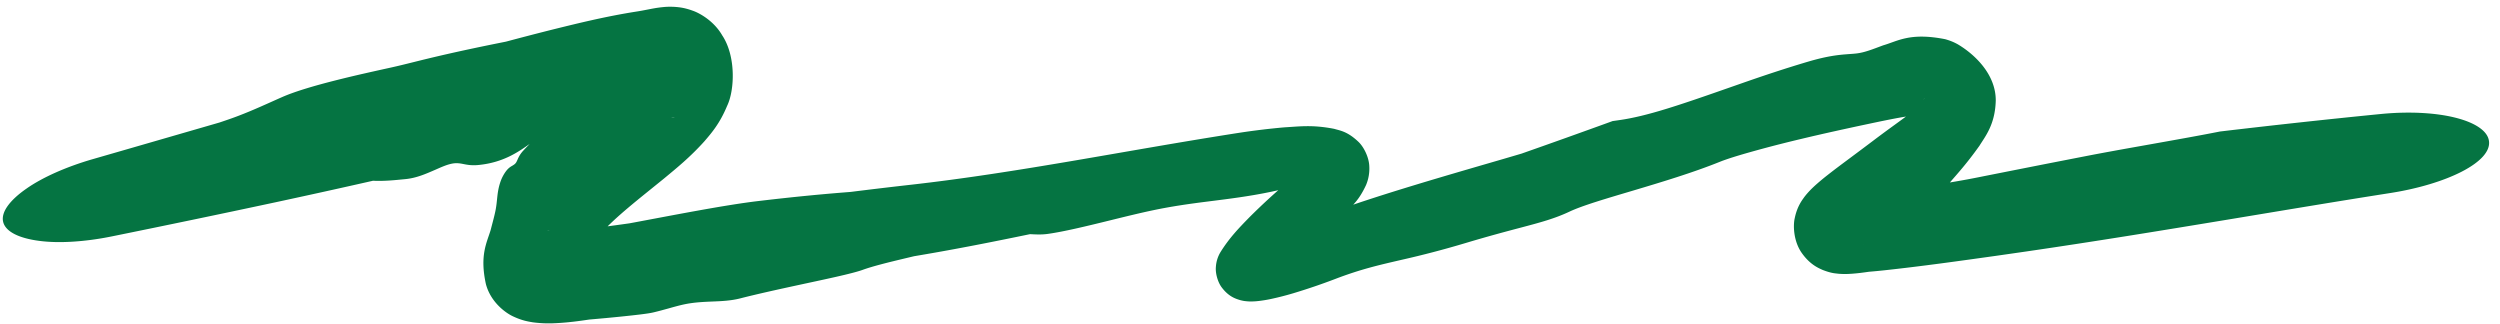
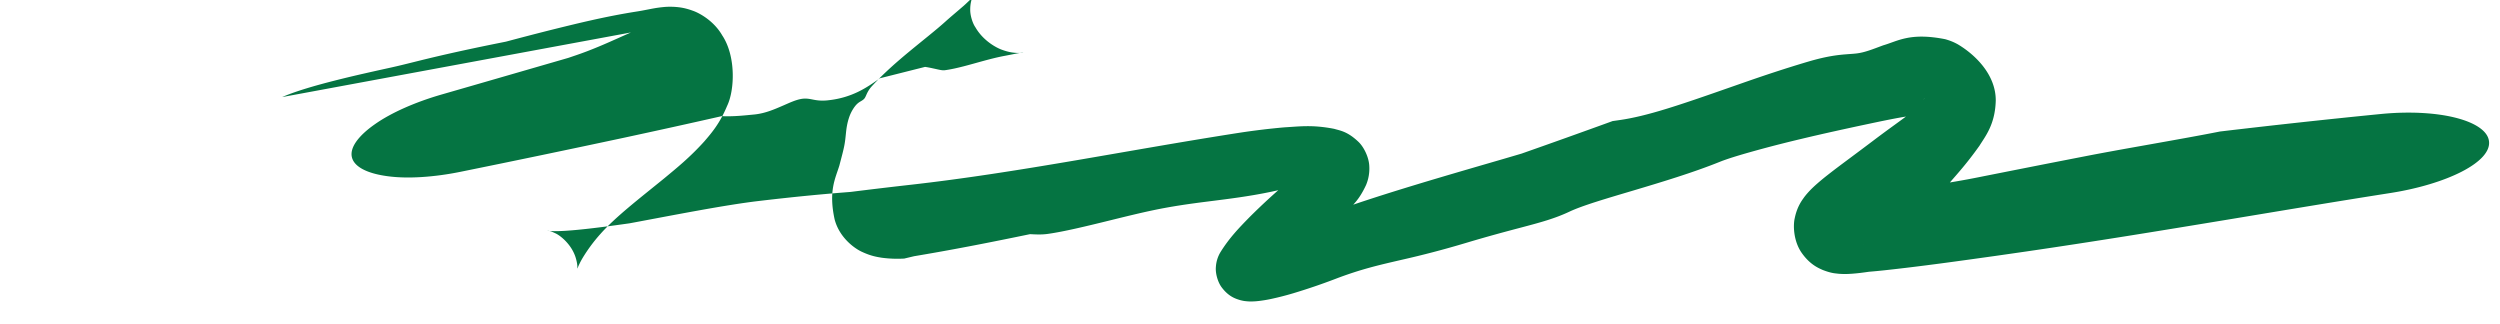
<svg xmlns="http://www.w3.org/2000/svg" width="185" height="24" fill="none" viewBox="0 0 185 24">
-   <path fill="#057442" d="M20.881 7.183c1.9-.839 5.822-1.693 7.955-2.164l.118-.026c.498-.11.983-.23 1.544-.37 1.331-.33 3.131-.782 6.945-1.542a238.48 238.48 0 0 1 3.317-.862c2.024-.502 4.084-1.01 6.356-1.366.254-.038.53-.092.937-.171.212-.04.438-.089.867-.141.225-.022.487-.062 1.042-.03.29.026.666.052 1.287.276.59.204 1.611.81 2.199 1.837 1.013 1.524.93 4.036.353 5.224-.529 1.276-1.141 1.987-1.672 2.605-1.08 1.198-2.057 1.982-2.986 2.753-1.842 1.499-3.572 2.828-4.691 4.084a11.845 11.845 0 0 0-1.34 1.803c-.166.281-.294.552-.35.7-.03.071-.039.11-.037.05-.005-.06.025-.23-.088-.647-.282-1.107-1.23-1.807-1.556-1.94-.392-.188-.506-.178-.55-.187-.072 0 .13.032.346.035.457.013 1.08-.025 1.713-.083 1.252-.115 2.634-.303 3.984-.494l.454-.084c2.98-.557 6.726-1.29 9.11-1.568 3.043-.361 5.111-.54 6.82-.674 1.467-.184 2.9-.355 4.37-.521 8.044-.904 16.069-2.562 24.37-3.853a52.821 52.821 0 0 1 3.355-.404c1.109-.062 2.058-.205 3.678.112.427.13.978.18 1.807.973.413.403.772 1.172.79 1.803a3.122 3.122 0 0 1-.24 1.381c-.542 1.162-.989 1.471-1.397 1.924-.163.165-.32.316-.47.459-1.809 1.756-4.094 3.641-4.86 4.932.109-.198.257-.507.287-.987.045-.464-.157-1.13-.435-1.48-.52-.677-1.003-.782-1.23-.857-.521-.115-.447-.058-.46-.077.01-.005.071-.016.126-.029.132-.028.28-.064.453-.108.325-.084.675-.184 1.03-.291a67.16 67.16 0 0 0 2.052-.663c1.88-.636 3.547-1.243 4.946-1.7 3.365-1.104 7.263-2.219 10.136-3.057l1.327-.39c2.25-.79 4.496-1.594 6.741-2.409l.484-.069c2.055-.289 4.424-1.1 8.145-2.403l.887-.31c1.439-.504 3.06-1.053 4.954-1.616 1.491-.44 2.307-.504 2.972-.555.2-.015.372-.025.564-.046.632-.065 1.25-.323 2.021-.607 1.071-.307 1.979-.97 4.593-.45.274.08.575.181.931.381 1.251.744 2.809 2.218 2.801 4.155-.046 1.777-.77 2.638-1.203 3.342-.96 1.35-1.65 2.09-2.238 2.775-.359.404-.689.756-1.05 1.08-1.164 1.055-3.061 2.136-4.375 2.823a5.92 5.92 0 0 0-.647.403 3.136 3.136 0 0 0-.259.203c-.023.02-.039.041.001-.001.021-.025.049-.054.11-.144.071-.114.197-.3.283-.698a2.176 2.176 0 0 0-1.048-2.296c-.421-.22-.504-.192-.562-.215-.092-.017-.002-.011.088-.02.192-.015.474-.05.754-.093a27.643 27.643 0 0 0 1.716-.328c.684-.15 1.624-.274 2.745-.428a67.267 67.267 0 0 0 4.81-.806c3.048-.604 4.79-.947 6.204-1.223l1.262-.246c1.297-.254 2.909-.543 4.545-.834 1.958-.349 3.944-.7 5.453-1.001 3.957-.468 7.911-.901 11.897-1.295 2.042-.201 4.049-.107 5.56.28 1.511.385 2.394 1.023 2.456 1.76.076.739-.658 1.523-2.018 2.224-1.362.7-3.251 1.262-5.253 1.577-4.044.634-8.085 1.315-12.133 1.984-4.932.816-9.867 1.622-14.828 2.345-.761.11-1.542.223-2.296.33-2.726.382-5.404.76-8.214 1.064-.375.04-.749.076-1.147.109-.393.057-.79.112-1.275.147-.262.015-.511.035-.968 0-.237-.032-.499-.02-1.173-.28-.294-.132-.918-.38-1.521-1.216-.658-.896-.677-2.104-.549-2.625.187-.91.589-1.377.693-1.537.158-.212.327-.395.421-.494.202-.211.392-.381.528-.502a18.12 18.12 0 0 1 .781-.646c.474-.372.889-.682 1.29-.982.795-.592 1.491-1.11 2.075-1.552 1.271-.962 2.157-1.567 2.805-2.079.439-.345.765-.656.907-.894.081-.116.111-.292.046-.086a1.201 1.201 0 0 0-.009.466c.03.205.123.416.191.52.15.216.068.075-.258-.077.438.215.505.173.486.183a3.244 3.244 0 0 0-.306.001c-.314.013-.753.064-1.211.134-.923.143-1.974.363-2.983.577-1.508.32-3.312.712-5.045 1.128a98.29 98.29 0 0 0-2.699.682c-1.396.378-2.556.715-3.262.998-1.994.803-4.343 1.51-6.43 2.132-2 .595-3.717 1.097-4.675 1.545-1.112.524-2.132.798-3.654 1.2-1.044.276-2.345.62-4.073 1.138a70.6 70.6 0 0 1-4.678 1.228c-1.73.4-3.035.697-4.903 1.408a44.65 44.65 0 0 1-3.172 1.081 21.3 21.3 0 0 1-1.607.412 10.08 10.08 0 0 1-.896.15c-.164.02-.365.04-.641.039a3.352 3.352 0 0 1-.304-.017c-.133-.016-.183-.013-.465-.085-.296-.094-.826-.232-1.355-.937-.29-.378-.481-1.047-.434-1.524a2.394 2.394 0 0 1 .346-1.099c.655-1.052 1.397-1.816 2.137-2.571a46.16 46.16 0 0 1 2.927-2.684c.251-.21.493-.4.727-.578.47-.347.86-.628 1.03-.735.083-.03.059-.05.046.328-.018.172.027.48.162.712.132.235.288.356.368.41.166.101.124.058.047.047a4.632 4.632 0 0 0-.845-.064c-.104.023-.234.05-.354.079-.33.076-.693.173-1.13.28-.385.098-.85.209-1.341.313-1.642.346-3.16.532-4.75.732-1.242.158-2.546.334-4.017.643-1.006.211-2.14.491-3.272.77-1.68.413-3.341.816-4.522.98-.442.062-.836.043-1.225.023l-.005-.001-.08-.004c-2.7.56-5.414 1.098-8.164 1.562l-.42.071-.73.174c-1.183.283-2.332.566-3.067.833-.798.29-2.839.709-5.003 1.178-1.403.304-2.88.632-4.064.935-.69.176-1.385.206-2.08.233-.668.029-1.342.057-2.058.208-.358.076-.755.186-1.156.299-.374.103-.748.208-1.159.304-.387.089-1.233.186-2.362.302-.7.071-1.483.146-2.352.219-.785.117-1.572.226-2.506.27a8.796 8.796 0 0 1-1.674-.064c-.364-.06-.787-.128-1.41-.415-.581-.251-1.71-1.066-2.064-2.417-.464-2.125.063-3.045.35-3.988.163-.63.305-1.133.38-1.553.055-.3.078-.57.107-.844.04-.373.09-.759.255-1.225.13-.365.36-.74.573-.939.1-.094.193-.15.28-.2.097-.059.184-.108.257-.198a.438.438 0 0 0 .03-.041c.04-.06.072-.134.11-.22.075-.17.178-.393.408-.645.863-.944 1.856-1.811 2.788-2.582 1.038-.858 1.996-1.605 2.659-2.206.37-.334.823-.708 1.22-1.054.393-.325.742-.722.721-.609 0 .06-.1.287-.104.752-.014.46.185 1.059.384 1.335.562.976 1.53 1.522 2.034 1.687.536.185.814.192 1.01.207.366.014.434-.015.476-.02.06-.017-.075-.003-.211.02-.316.05-.772.151-1.261.24-.483.095-.97.22-1.462.354-.98.268-1.968.568-2.844.687-.188.026-.415-.034-.725-.102-.222-.048-.467-.105-.745-.144-1.105.278-2.217.56-3.343.842l-.105.076-.002.001c-.836.587-1.951 1.383-3.797 1.56-.47.046-.8-.01-1.075-.066-.277-.054-.527-.101-.866-.037-.402.078-.786.254-1.256.46-.677.292-1.345.595-2.16.683l-.167.016c-.544.053-1.434.153-2.271.109a638.138 638.138 0 0 1-7.246 1.6 1167.05 1167.05 0 0 1-12.081 2.518c-1.978.403-3.94.53-5.412.326-1.493-.2-2.46-.69-2.63-1.397-.172-.706.464-1.583 1.696-2.445 1.213-.857 3.008-1.646 4.943-2.203 3.126-.9 6.243-1.804 9.371-2.709l.497-.169c1.213-.408 2.305-.894 3.387-1.379.246-.11.49-.22.752-.334Z" />
+   <path fill="#057442" d="M20.881 7.183c1.9-.839 5.822-1.693 7.955-2.164l.118-.026c.498-.11.983-.23 1.544-.37 1.331-.33 3.131-.782 6.945-1.542a238.48 238.48 0 0 1 3.317-.862c2.024-.502 4.084-1.01 6.356-1.366.254-.038.53-.092.937-.171.212-.04.438-.089.867-.141.225-.022.487-.062 1.042-.03.29.026.666.052 1.287.276.59.204 1.611.81 2.199 1.837 1.013 1.524.93 4.036.353 5.224-.529 1.276-1.141 1.987-1.672 2.605-1.08 1.198-2.057 1.982-2.986 2.753-1.842 1.499-3.572 2.828-4.691 4.084a11.845 11.845 0 0 0-1.34 1.803c-.166.281-.294.552-.35.7-.03.071-.039.11-.037.05-.005-.06.025-.23-.088-.647-.282-1.107-1.23-1.807-1.556-1.94-.392-.188-.506-.178-.55-.187-.072 0 .13.032.346.035.457.013 1.08-.025 1.713-.083 1.252-.115 2.634-.303 3.984-.494l.454-.084c2.98-.557 6.726-1.29 9.11-1.568 3.043-.361 5.111-.54 6.82-.674 1.467-.184 2.9-.355 4.37-.521 8.044-.904 16.069-2.562 24.37-3.853a52.821 52.821 0 0 1 3.355-.404c1.109-.062 2.058-.205 3.678.112.427.13.978.18 1.807.973.413.403.772 1.172.79 1.803a3.122 3.122 0 0 1-.24 1.381c-.542 1.162-.989 1.471-1.397 1.924-.163.165-.32.316-.47.459-1.809 1.756-4.094 3.641-4.86 4.932.109-.198.257-.507.287-.987.045-.464-.157-1.13-.435-1.48-.52-.677-1.003-.782-1.23-.857-.521-.115-.447-.058-.46-.077.01-.005.071-.016.126-.029.132-.028.28-.064.453-.108.325-.084.675-.184 1.03-.291a67.16 67.16 0 0 0 2.052-.663c1.88-.636 3.547-1.243 4.946-1.7 3.365-1.104 7.263-2.219 10.136-3.057l1.327-.39c2.25-.79 4.496-1.594 6.741-2.409l.484-.069c2.055-.289 4.424-1.1 8.145-2.403l.887-.31c1.439-.504 3.06-1.053 4.954-1.616 1.491-.44 2.307-.504 2.972-.555.2-.015.372-.025.564-.046.632-.065 1.25-.323 2.021-.607 1.071-.307 1.979-.97 4.593-.45.274.08.575.181.931.381 1.251.744 2.809 2.218 2.801 4.155-.046 1.777-.77 2.638-1.203 3.342-.96 1.35-1.65 2.09-2.238 2.775-.359.404-.689.756-1.05 1.08-1.164 1.055-3.061 2.136-4.375 2.823a5.92 5.92 0 0 0-.647.403 3.136 3.136 0 0 0-.259.203c-.023.02-.039.041.001-.001.021-.025.049-.054.11-.144.071-.114.197-.3.283-.698a2.176 2.176 0 0 0-1.048-2.296c-.421-.22-.504-.192-.562-.215-.092-.017-.002-.011.088-.02.192-.015.474-.05.754-.093a27.643 27.643 0 0 0 1.716-.328c.684-.15 1.624-.274 2.745-.428a67.267 67.267 0 0 0 4.81-.806c3.048-.604 4.79-.947 6.204-1.223l1.262-.246c1.297-.254 2.909-.543 4.545-.834 1.958-.349 3.944-.7 5.453-1.001 3.957-.468 7.911-.901 11.897-1.295 2.042-.201 4.049-.107 5.56.28 1.511.385 2.394 1.023 2.456 1.76.076.739-.658 1.523-2.018 2.224-1.362.7-3.251 1.262-5.253 1.577-4.044.634-8.085 1.315-12.133 1.984-4.932.816-9.867 1.622-14.828 2.345-.761.11-1.542.223-2.296.33-2.726.382-5.404.76-8.214 1.064-.375.04-.749.076-1.147.109-.393.057-.79.112-1.275.147-.262.015-.511.035-.968 0-.237-.032-.499-.02-1.173-.28-.294-.132-.918-.38-1.521-1.216-.658-.896-.677-2.104-.549-2.625.187-.91.589-1.377.693-1.537.158-.212.327-.395.421-.494.202-.211.392-.381.528-.502a18.12 18.12 0 0 1 .781-.646c.474-.372.889-.682 1.29-.982.795-.592 1.491-1.11 2.075-1.552 1.271-.962 2.157-1.567 2.805-2.079.439-.345.765-.656.907-.894.081-.116.111-.292.046-.086a1.201 1.201 0 0 0-.009.466c.03.205.123.416.191.52.15.216.068.075-.258-.077.438.215.505.173.486.183a3.244 3.244 0 0 0-.306.001c-.314.013-.753.064-1.211.134-.923.143-1.974.363-2.983.577-1.508.32-3.312.712-5.045 1.128a98.29 98.29 0 0 0-2.699.682c-1.396.378-2.556.715-3.262.998-1.994.803-4.343 1.51-6.43 2.132-2 .595-3.717 1.097-4.675 1.545-1.112.524-2.132.798-3.654 1.2-1.044.276-2.345.62-4.073 1.138a70.6 70.6 0 0 1-4.678 1.228c-1.73.4-3.035.697-4.903 1.408a44.65 44.65 0 0 1-3.172 1.081 21.3 21.3 0 0 1-1.607.412 10.08 10.08 0 0 1-.896.15c-.164.02-.365.04-.641.039a3.352 3.352 0 0 1-.304-.017c-.133-.016-.183-.013-.465-.085-.296-.094-.826-.232-1.355-.937-.29-.378-.481-1.047-.434-1.524a2.394 2.394 0 0 1 .346-1.099c.655-1.052 1.397-1.816 2.137-2.571a46.16 46.16 0 0 1 2.927-2.684c.251-.21.493-.4.727-.578.47-.347.86-.628 1.03-.735.083-.03.059-.05.046.328-.018.172.027.48.162.712.132.235.288.356.368.41.166.101.124.058.047.047a4.632 4.632 0 0 0-.845-.064c-.104.023-.234.05-.354.079-.33.076-.693.173-1.13.28-.385.098-.85.209-1.341.313-1.642.346-3.16.532-4.75.732-1.242.158-2.546.334-4.017.643-1.006.211-2.14.491-3.272.77-1.68.413-3.341.816-4.522.98-.442.062-.836.043-1.225.023l-.005-.001-.08-.004c-2.7.56-5.414 1.098-8.164 1.562l-.42.071-.73.174a8.796 8.796 0 0 1-1.674-.064c-.364-.06-.787-.128-1.41-.415-.581-.251-1.71-1.066-2.064-2.417-.464-2.125.063-3.045.35-3.988.163-.63.305-1.133.38-1.553.055-.3.078-.57.107-.844.04-.373.09-.759.255-1.225.13-.365.36-.74.573-.939.1-.094.193-.15.28-.2.097-.059.184-.108.257-.198a.438.438 0 0 0 .03-.041c.04-.06.072-.134.11-.22.075-.17.178-.393.408-.645.863-.944 1.856-1.811 2.788-2.582 1.038-.858 1.996-1.605 2.659-2.206.37-.334.823-.708 1.22-1.054.393-.325.742-.722.721-.609 0 .06-.1.287-.104.752-.014.46.185 1.059.384 1.335.562.976 1.53 1.522 2.034 1.687.536.185.814.192 1.01.207.366.014.434-.015.476-.02.06-.017-.075-.003-.211.02-.316.05-.772.151-1.261.24-.483.095-.97.22-1.462.354-.98.268-1.968.568-2.844.687-.188.026-.415-.034-.725-.102-.222-.048-.467-.105-.745-.144-1.105.278-2.217.56-3.343.842l-.105.076-.002.001c-.836.587-1.951 1.383-3.797 1.56-.47.046-.8-.01-1.075-.066-.277-.054-.527-.101-.866-.037-.402.078-.786.254-1.256.46-.677.292-1.345.595-2.16.683l-.167.016c-.544.053-1.434.153-2.271.109a638.138 638.138 0 0 1-7.246 1.6 1167.05 1167.05 0 0 1-12.081 2.518c-1.978.403-3.94.53-5.412.326-1.493-.2-2.46-.69-2.63-1.397-.172-.706.464-1.583 1.696-2.445 1.213-.857 3.008-1.646 4.943-2.203 3.126-.9 6.243-1.804 9.371-2.709l.497-.169c1.213-.408 2.305-.894 3.387-1.379.246-.11.49-.22.752-.334Z" />
</svg>